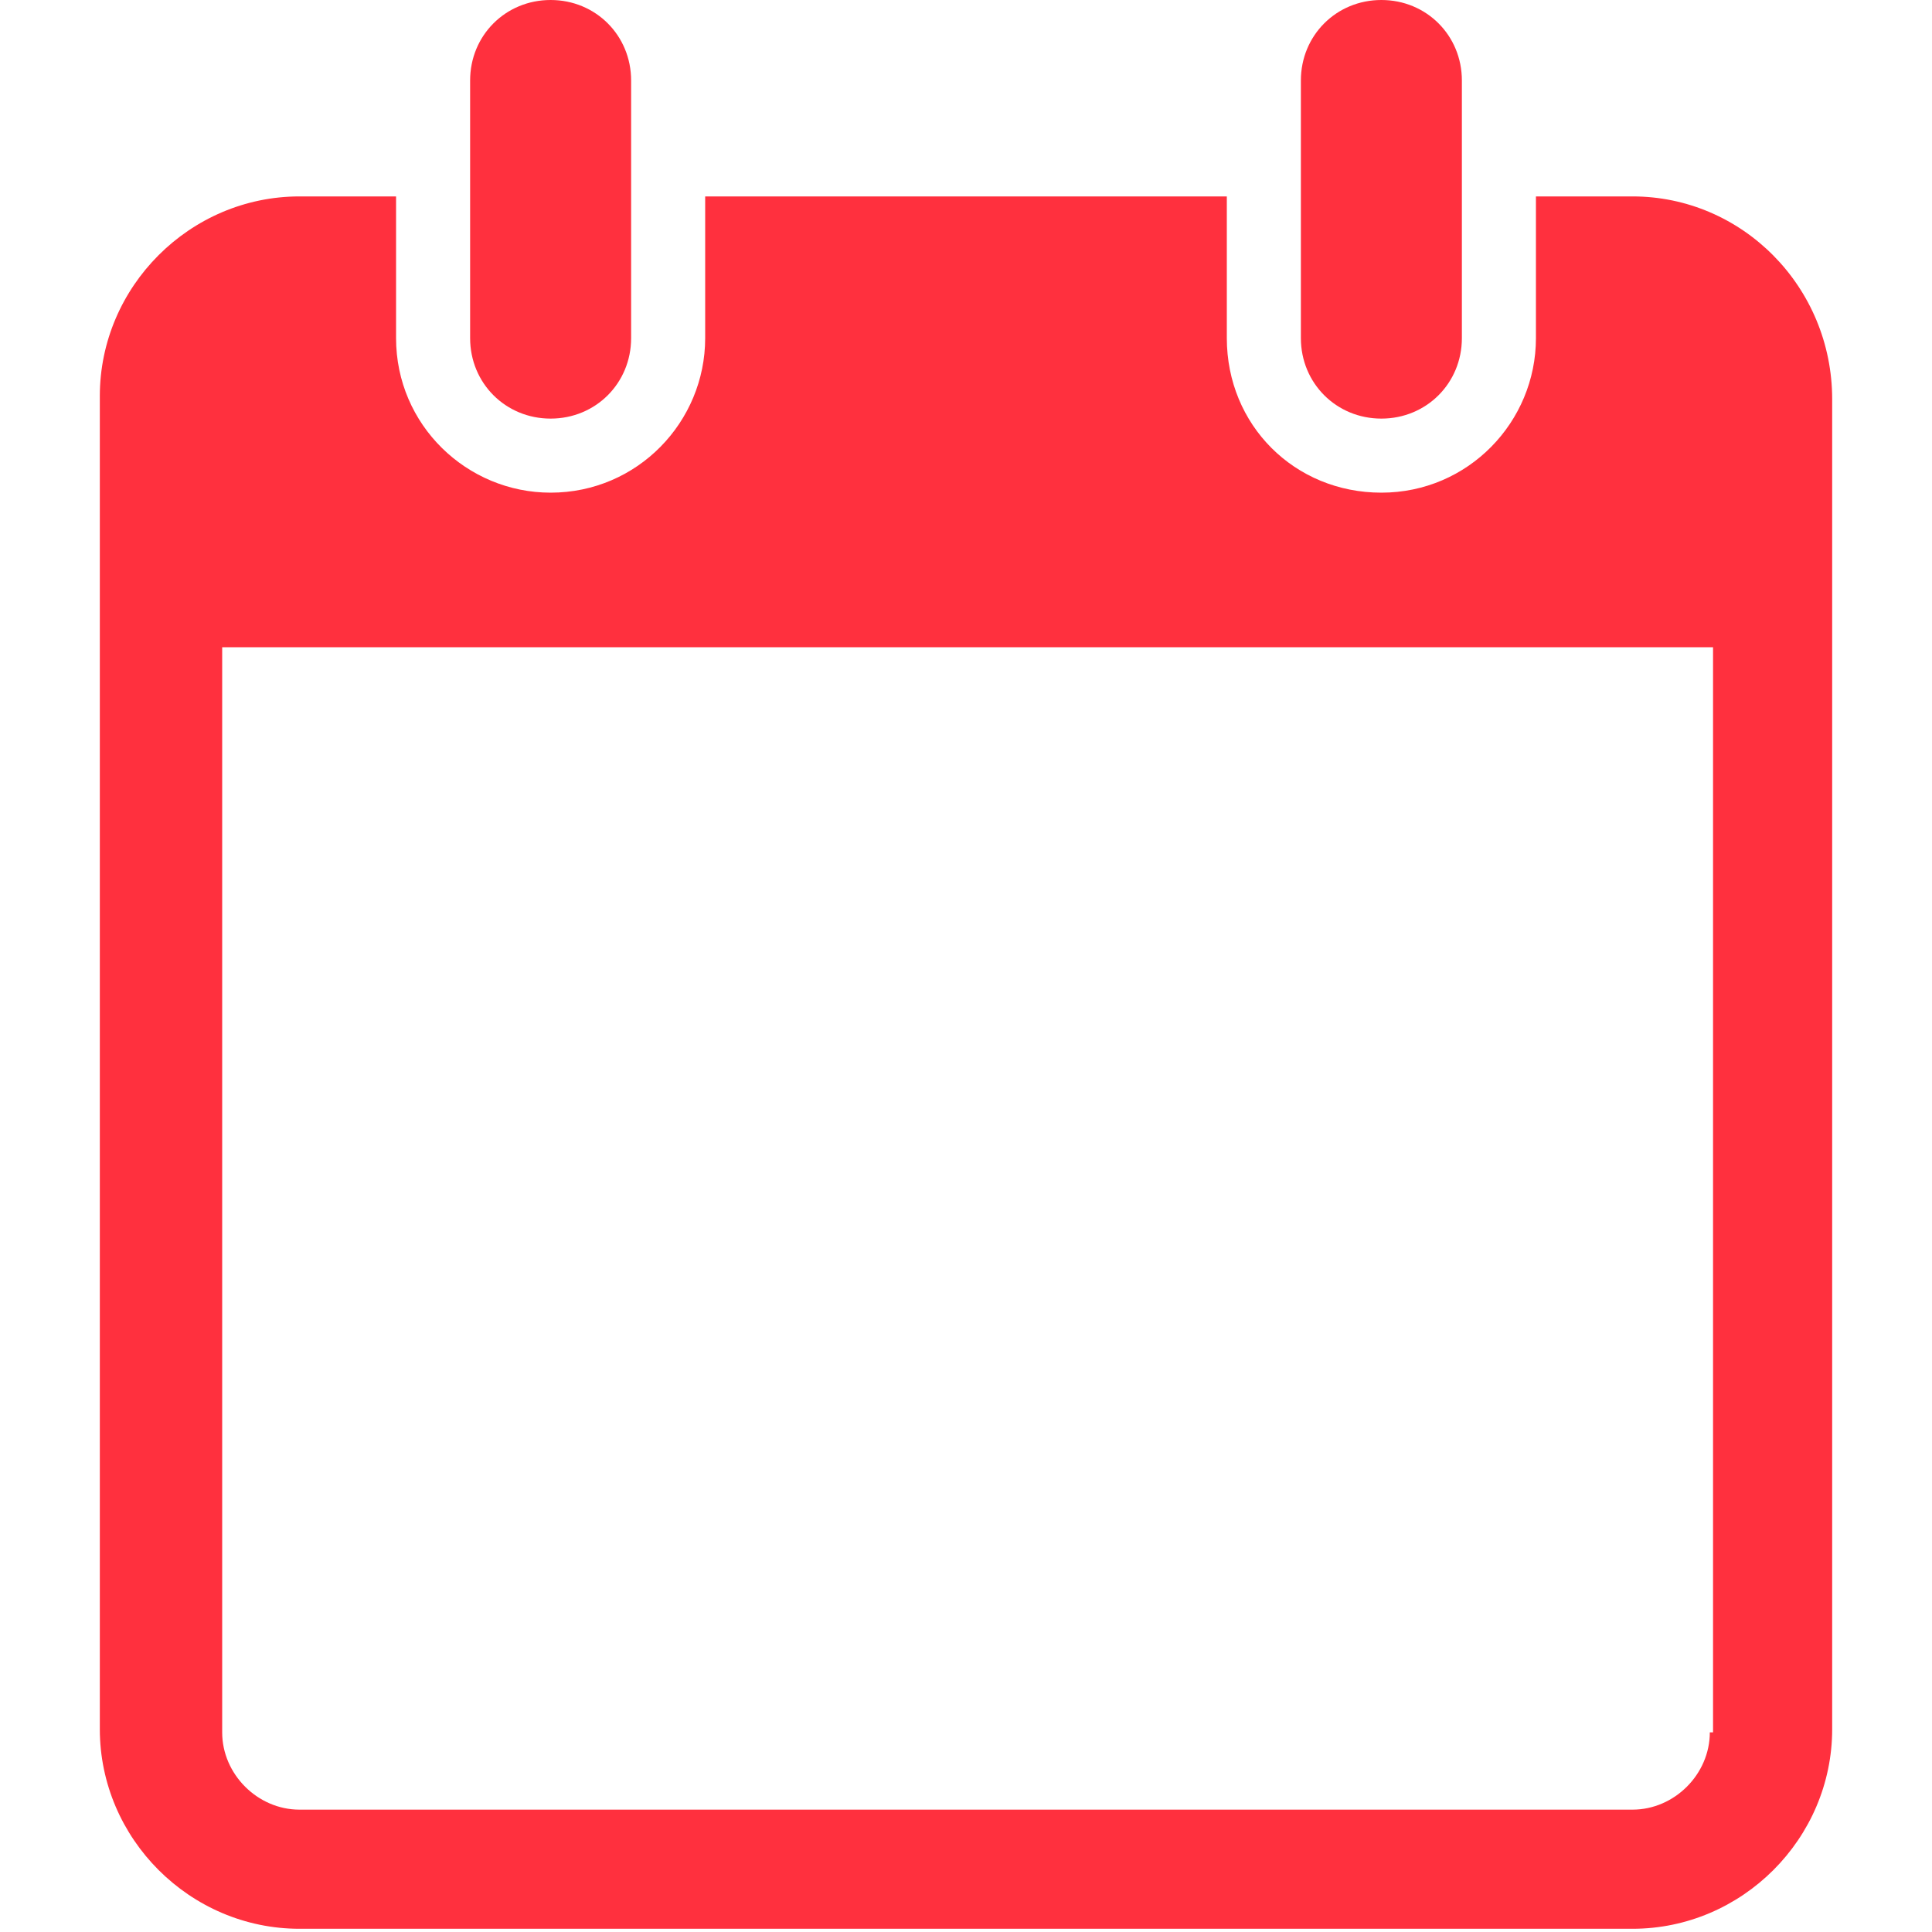
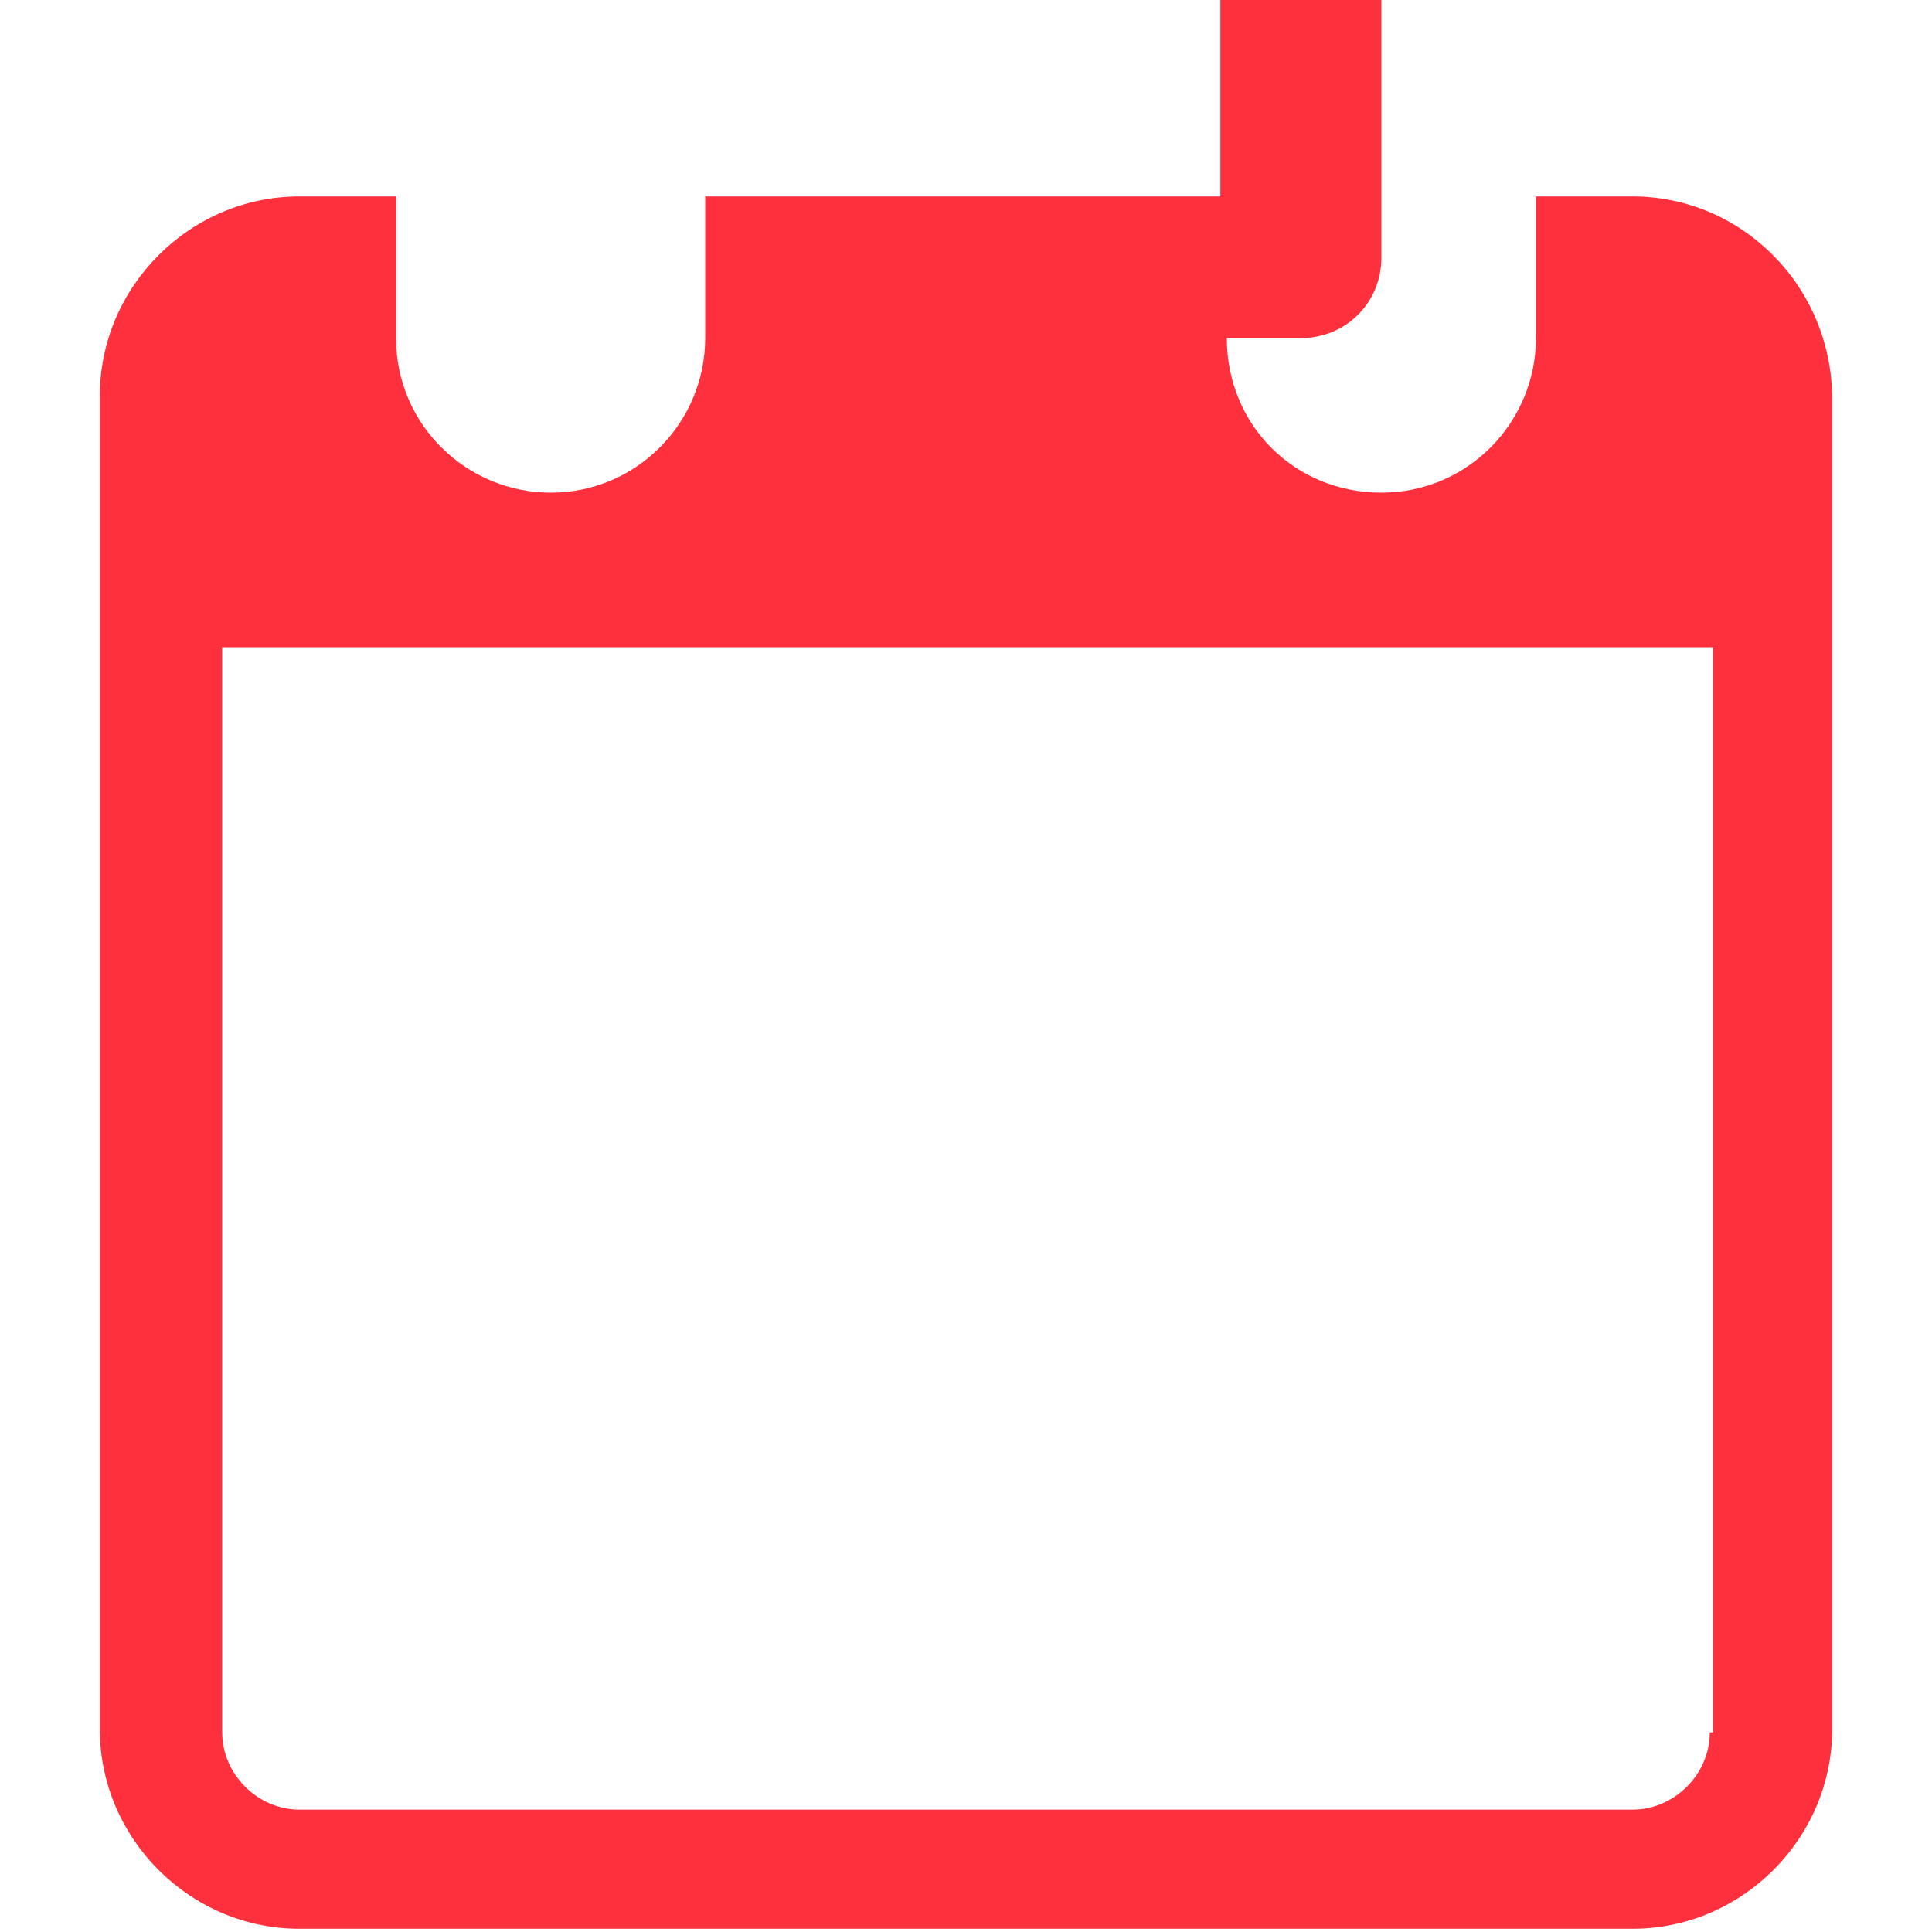
<svg xmlns="http://www.w3.org/2000/svg" version="1.1" id="Layer_1" x="0px" y="0px" viewBox="0 0 60 60" style="enable-background:new 0 0 60 60;" xml:space="preserve">
  <style type="text/css">
	.st0{fill:#FF303E;}
</style>
  <g>
    <path class="st0" d="M50.7,6.1h-3v4.4c0,2.6-2.1,4.8-4.8,4.8s-4.8-2.1-4.8-4.8V6.1H21.9v4.4c0,2.6-2.1,4.8-4.8,4.8   c-2.6,0-4.8-2.1-4.8-4.8V6.1h-3c-3.4,0-6.2,2.8-6.2,6.2v41.4c0,3.4,2.8,6.2,6.2,6.2h41.4c3.4,0,6.2-2.8,6.2-6.2V12.4   C56.9,8.9,54.1,6.1,50.7,6.1z M53.1,53.8c0,1.3-1.1,2.4-2.4,2.4H9.3c-1.3,0-2.4-1.1-2.4-2.4V20.1h46.3V53.8z" />
-     <path class="st0" d="M40.4,10.5c0,1.4,1.1,2.5,2.5,2.5c1.4,0,2.5-1.1,2.5-2.5v-8c0-1.4-1.1-2.5-2.5-2.5c-1.4,0-2.5,1.1-2.5,2.5   V10.5z" />
-     <path class="st0" d="M14.6,10.5c0,1.4,1.1,2.5,2.5,2.5s2.5-1.1,2.5-2.5v-8c0-1.4-1.1-2.5-2.5-2.5s-2.5,1.1-2.5,2.5V10.5z" />
+     <path class="st0" d="M40.4,10.5c1.4,0,2.5-1.1,2.5-2.5v-8c0-1.4-1.1-2.5-2.5-2.5c-1.4,0-2.5,1.1-2.5,2.5   V10.5z" />
  </g>
</svg>